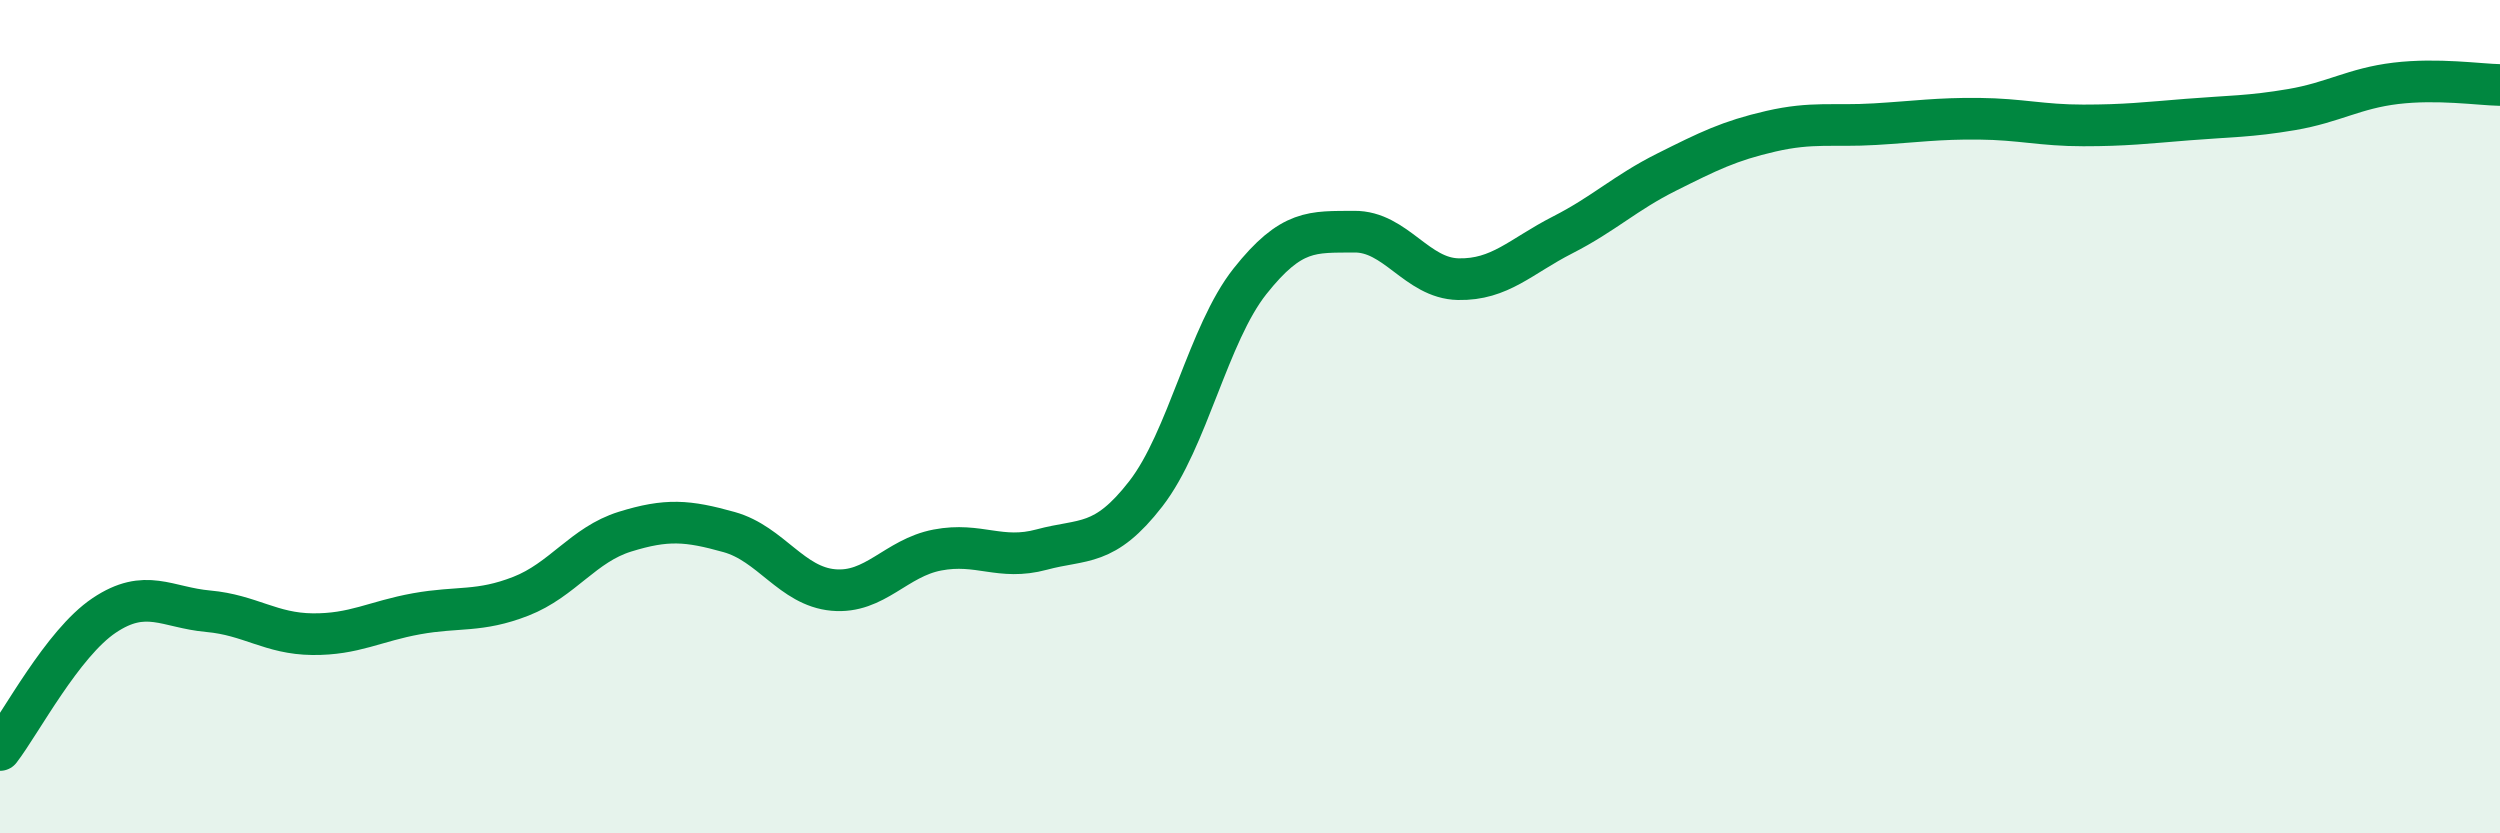
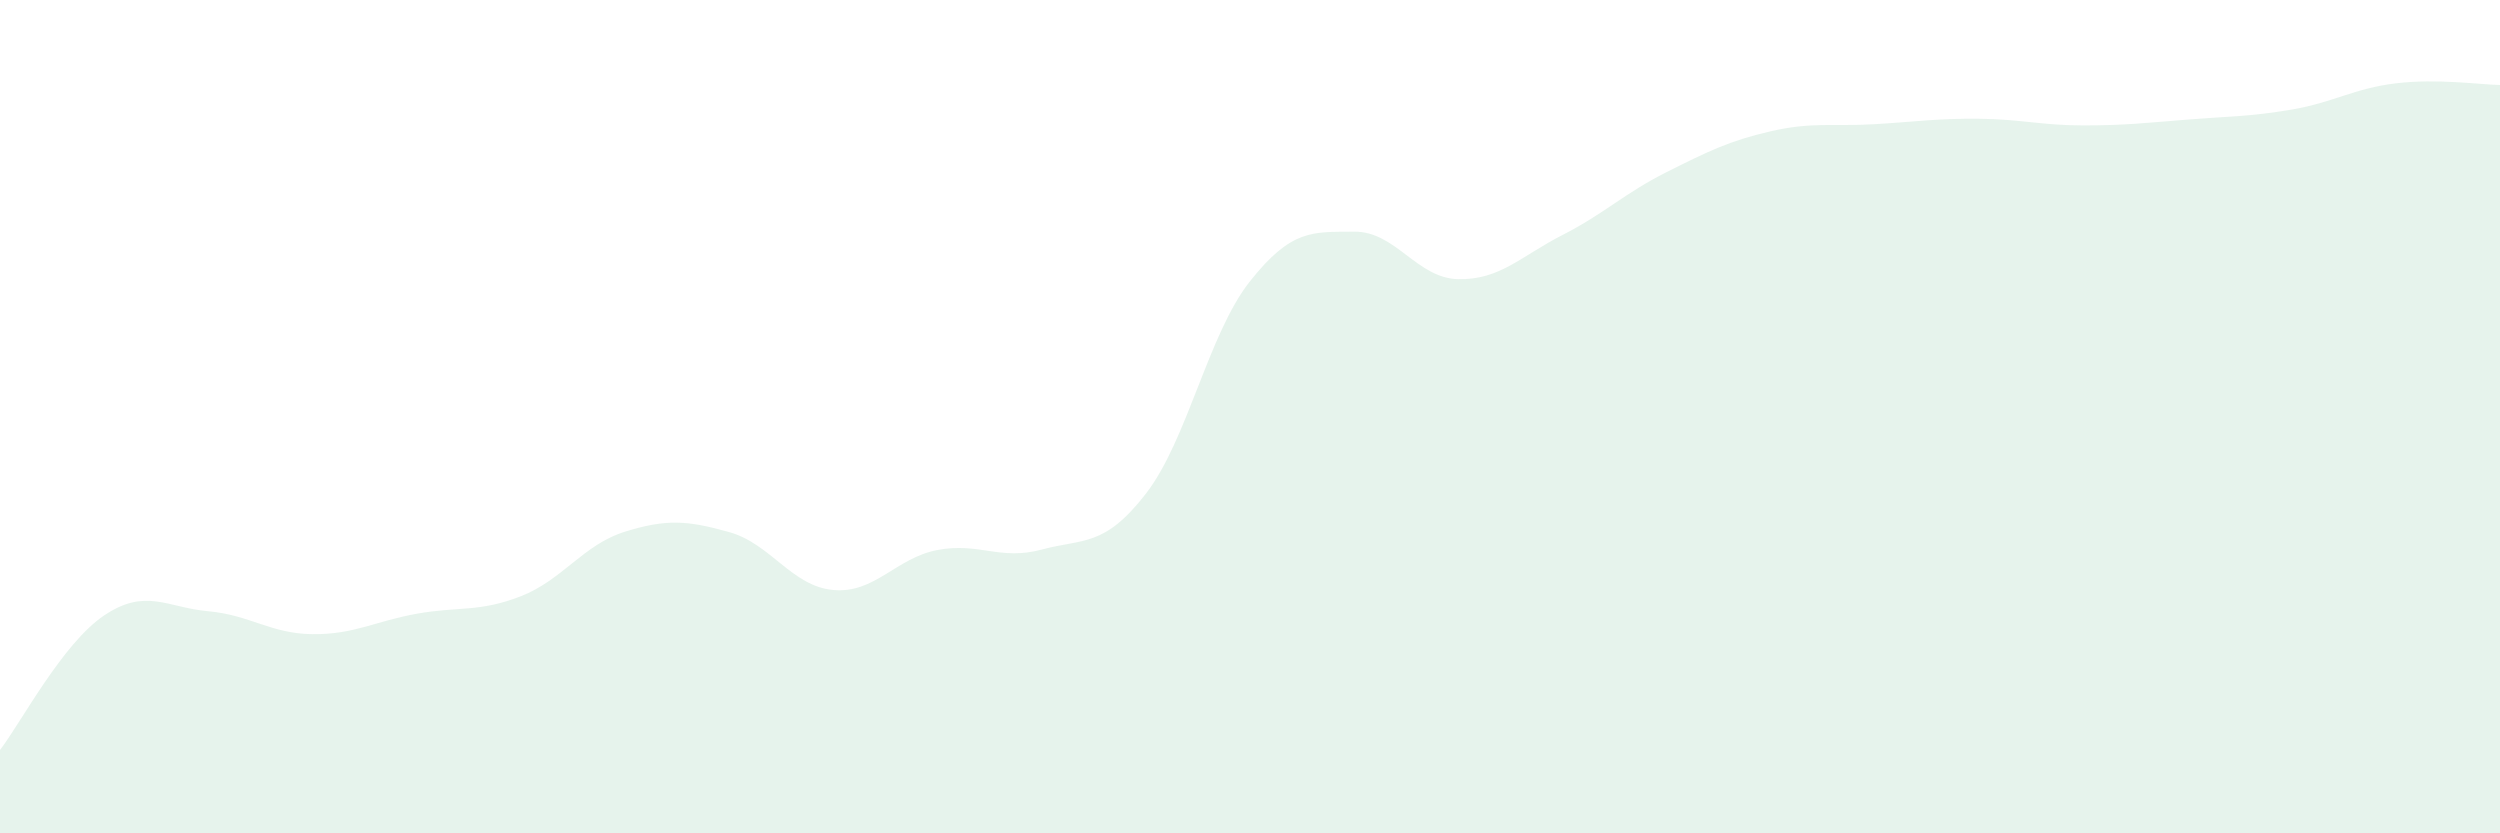
<svg xmlns="http://www.w3.org/2000/svg" width="60" height="20" viewBox="0 0 60 20">
  <path d="M 0,18 C 0.5,17.35 1.5,15.44 2.5,14.77 C 3.5,14.1 4,14.58 5,14.67 C 6,14.76 6.5,15.21 7.5,15.22 C 8.5,15.23 9,14.91 10,14.73 C 11,14.55 11.5,14.7 12.5,14.31 C 13.5,13.92 14,13.07 15,12.76 C 16,12.45 16.5,12.49 17.5,12.77 C 18.5,13.05 19,14.07 20,14.16 C 21,14.25 21.5,13.39 22.5,13.2 C 23.5,13.01 24,13.46 25,13.19 C 26,12.92 26.5,13.14 27.5,11.85 C 28.5,10.56 29,8.01 30,6.75 C 31,5.49 31.5,5.57 32.5,5.56 C 33.5,5.55 34,6.68 35,6.7 C 36,6.72 36.5,6.15 37.5,5.64 C 38.5,5.13 39,4.63 40,4.13 C 41,3.63 41.5,3.38 42.5,3.15 C 43.5,2.92 44,3.04 45,2.98 C 46,2.92 46.5,2.84 47.5,2.85 C 48.5,2.86 49,3.01 50,3.01 C 51,3.01 51.5,2.95 52.5,2.87 C 53.5,2.79 54,2.8 55,2.63 C 56,2.46 56.5,2.12 57.5,2 C 58.5,1.88 59.5,2.03 60,2.04L60 20L0 20Z" fill="#008740" opacity="0.1" stroke-linecap="round" stroke-linejoin="round" />
-   <path d="M 0,18 C 0.5,17.35 1.5,15.44 2.5,14.77 C 3.5,14.1 4,14.58 5,14.67 C 6,14.76 6.5,15.21 7.5,15.22 C 8.5,15.23 9,14.91 10,14.73 C 11,14.55 11.5,14.7 12.5,14.31 C 13.5,13.92 14,13.07 15,12.76 C 16,12.45 16.5,12.49 17.5,12.77 C 18.5,13.05 19,14.07 20,14.16 C 21,14.25 21.5,13.39 22.5,13.2 C 23.5,13.01 24,13.46 25,13.19 C 26,12.92 26.5,13.14 27.5,11.85 C 28.5,10.56 29,8.01 30,6.75 C 31,5.49 31.5,5.57 32.5,5.56 C 33.5,5.55 34,6.68 35,6.7 C 36,6.72 36.5,6.15 37.5,5.64 C 38.5,5.13 39,4.63 40,4.13 C 41,3.63 41.5,3.38 42.5,3.15 C 43.5,2.92 44,3.04 45,2.98 C 46,2.92 46.5,2.84 47.5,2.85 C 48.5,2.86 49,3.01 50,3.01 C 51,3.01 51.5,2.95 52.5,2.87 C 53.5,2.79 54,2.8 55,2.63 C 56,2.46 56.5,2.12 57.5,2 C 58.5,1.88 59.5,2.03 60,2.04" stroke="#008740" stroke-width="1" fill="none" stroke-linecap="round" stroke-linejoin="round" />
</svg>